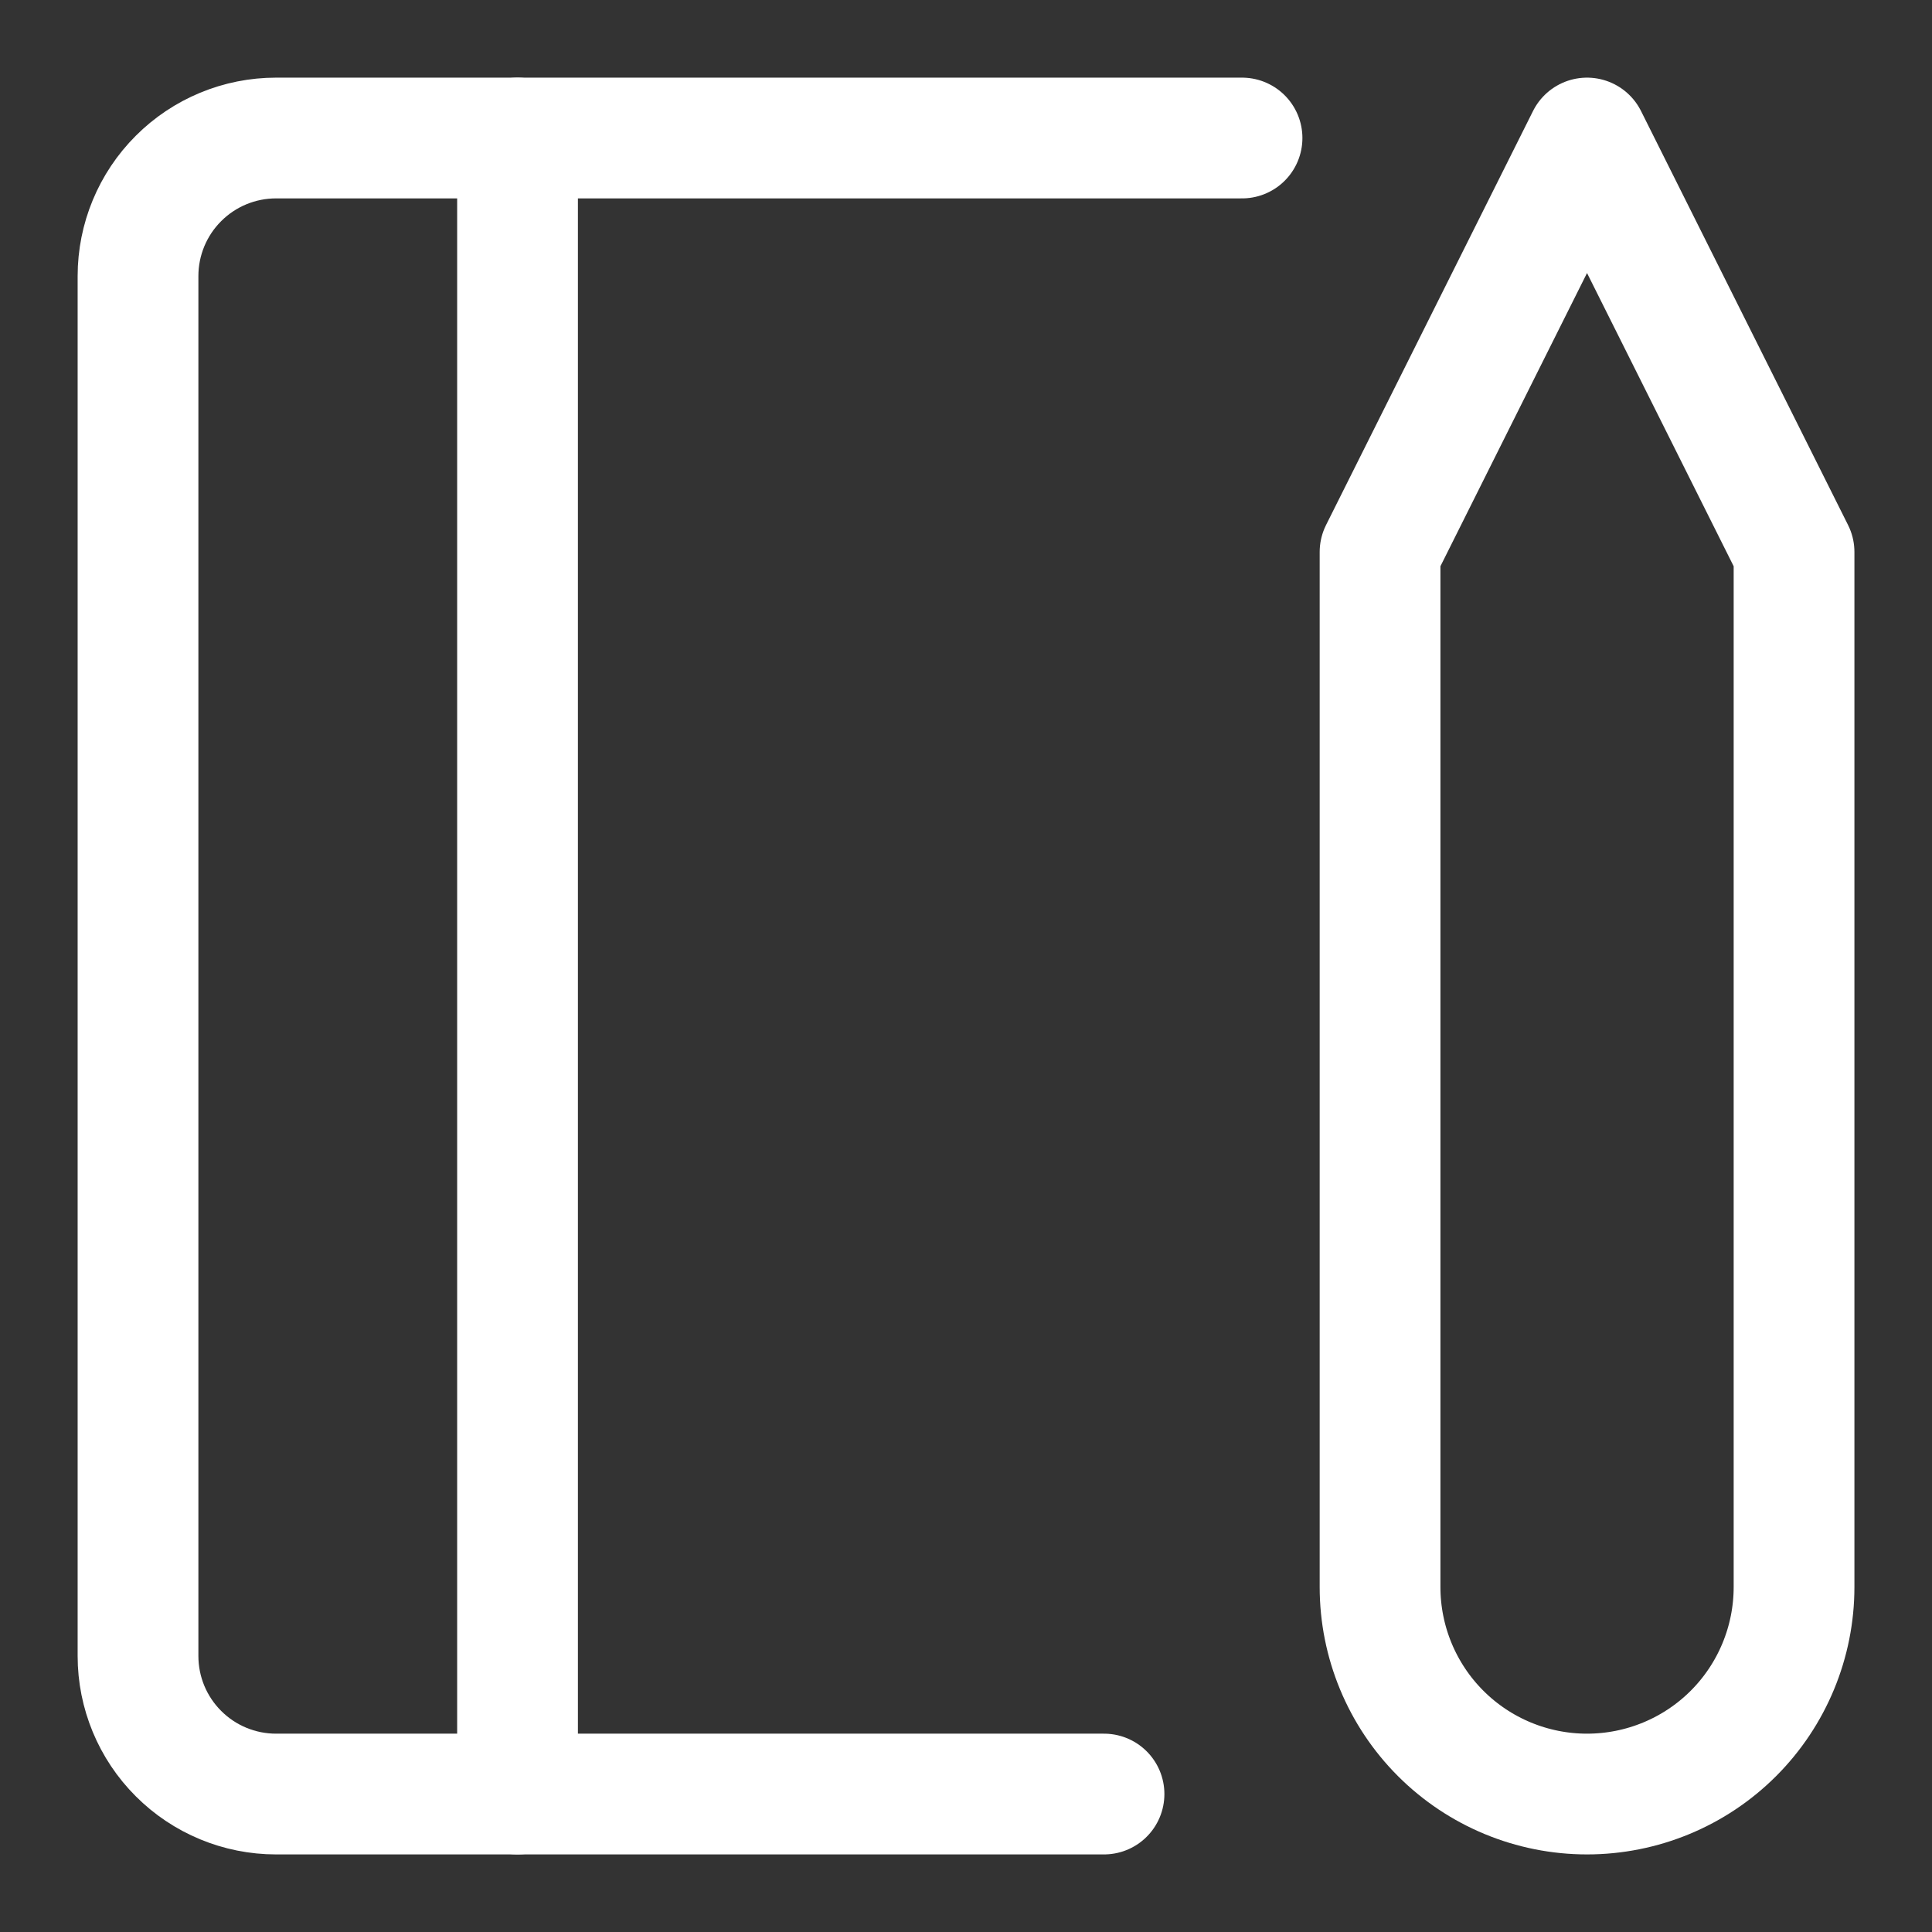
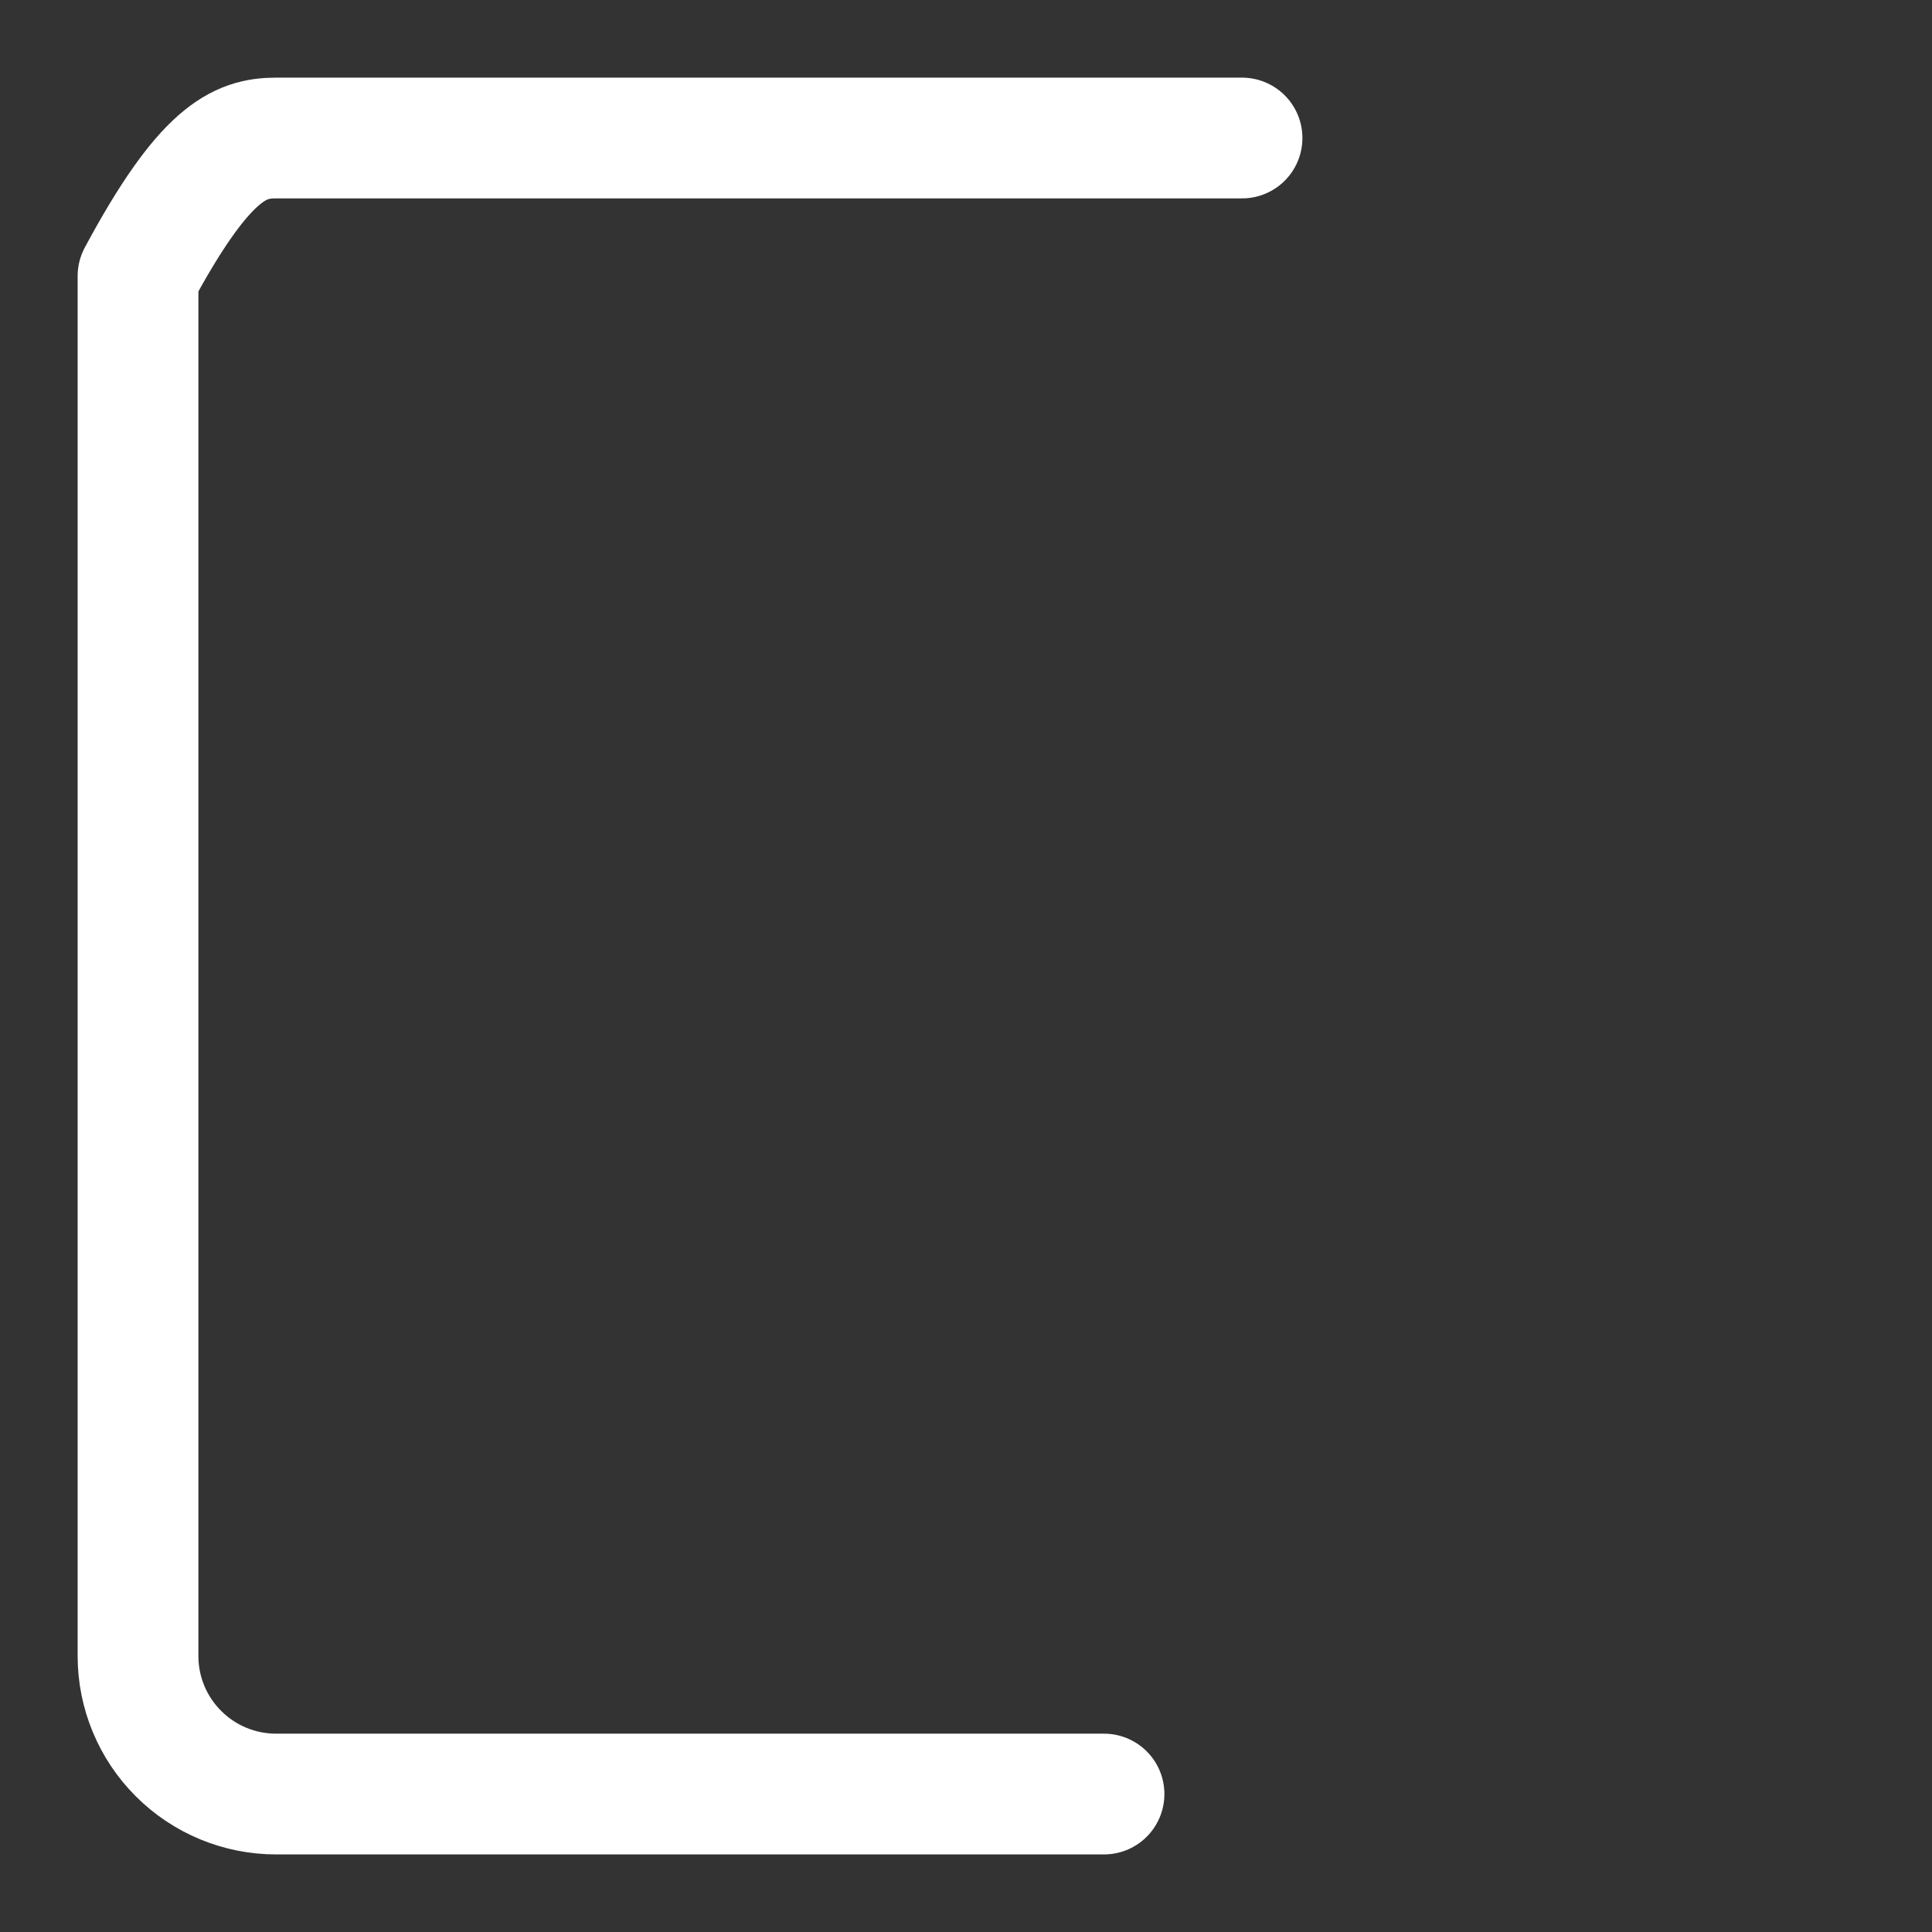
<svg xmlns="http://www.w3.org/2000/svg" width="32" height="32" viewBox="0 0 32 32" fill="none">
  <rect x="0" y="0" width="32" height="32" fill="#333333" stroke="none" />
-   <path d="M18.286 29.715H4.572C3.966 29.715 3.384 29.474 2.956 29.045C2.527 28.617 2.286 28.035 2.286 27.429V4.572C2.286 3.966 2.527 3.384 2.956 2.956C3.384 2.527 3.966 2.286 4.572 2.286H20.572" stroke="white" stroke-width="2" stroke-linecap="round" stroke-linejoin="round" />
-   <path d="M22.858 9.143L26.286 2.286L29.715 9.143V26.286C29.715 27.195 29.354 28.068 28.711 28.711C28.068 29.354 27.195 29.715 26.286 29.715C25.377 29.715 24.505 29.354 23.862 28.711C23.219 28.068 22.858 27.195 22.858 26.286V9.143Z" stroke="white" stroke-width="2" stroke-linecap="round" stroke-linejoin="round" />
-   <path d="M8.572 2.286V29.715" stroke="white" stroke-width="2" stroke-linecap="round" stroke-linejoin="round" />
+   <path d="M18.286 29.715H4.572C3.966 29.715 3.384 29.474 2.956 29.045C2.527 28.617 2.286 28.035 2.286 27.429V4.572C3.384 2.527 3.966 2.286 4.572 2.286H20.572" stroke="white" stroke-width="2" stroke-linecap="round" stroke-linejoin="round" />
</svg>